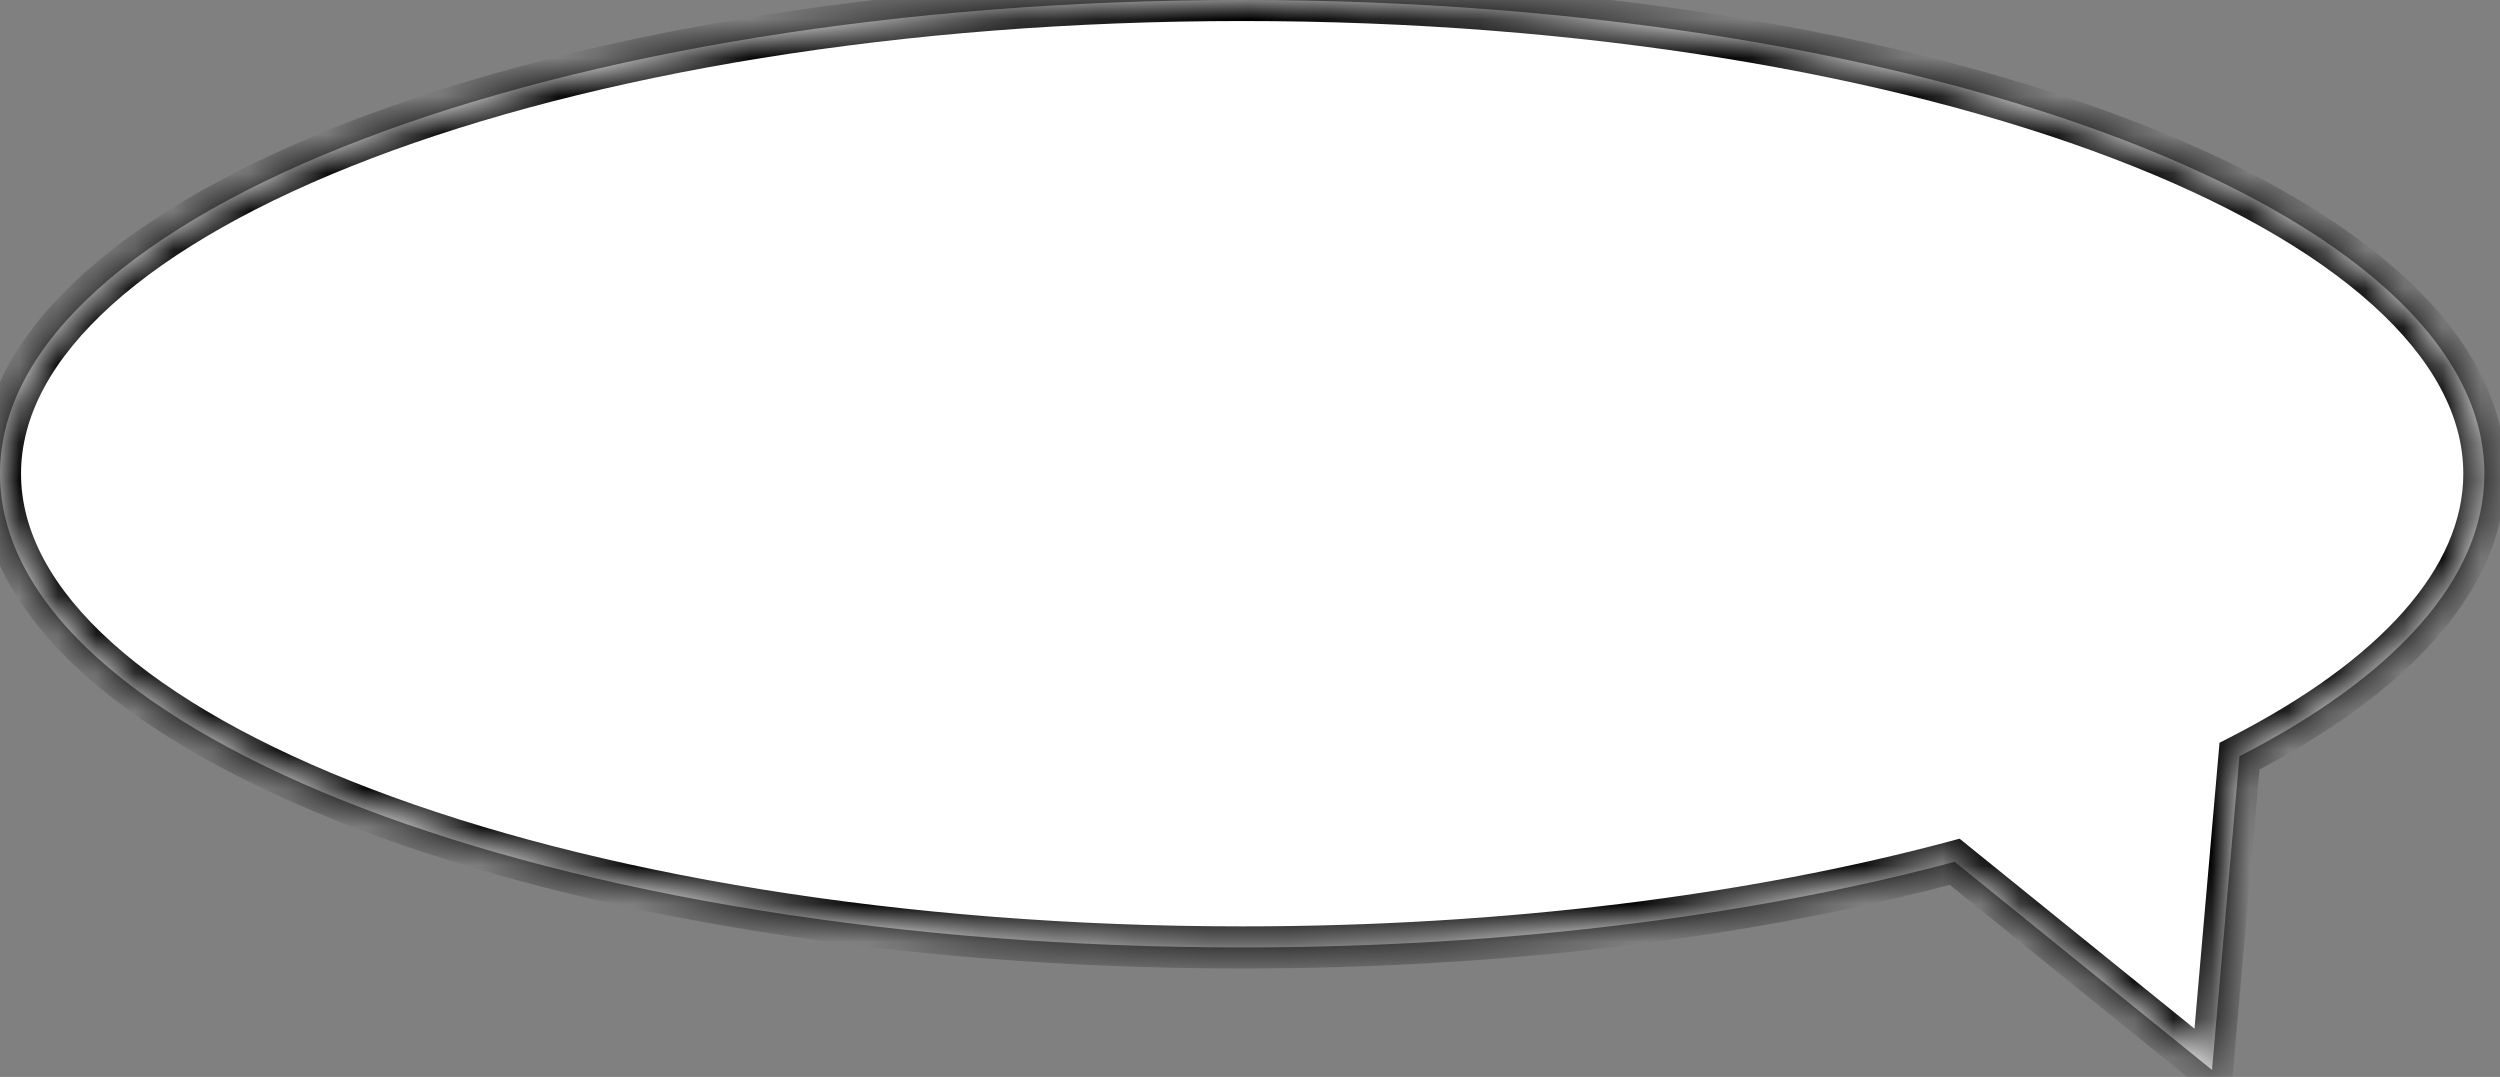
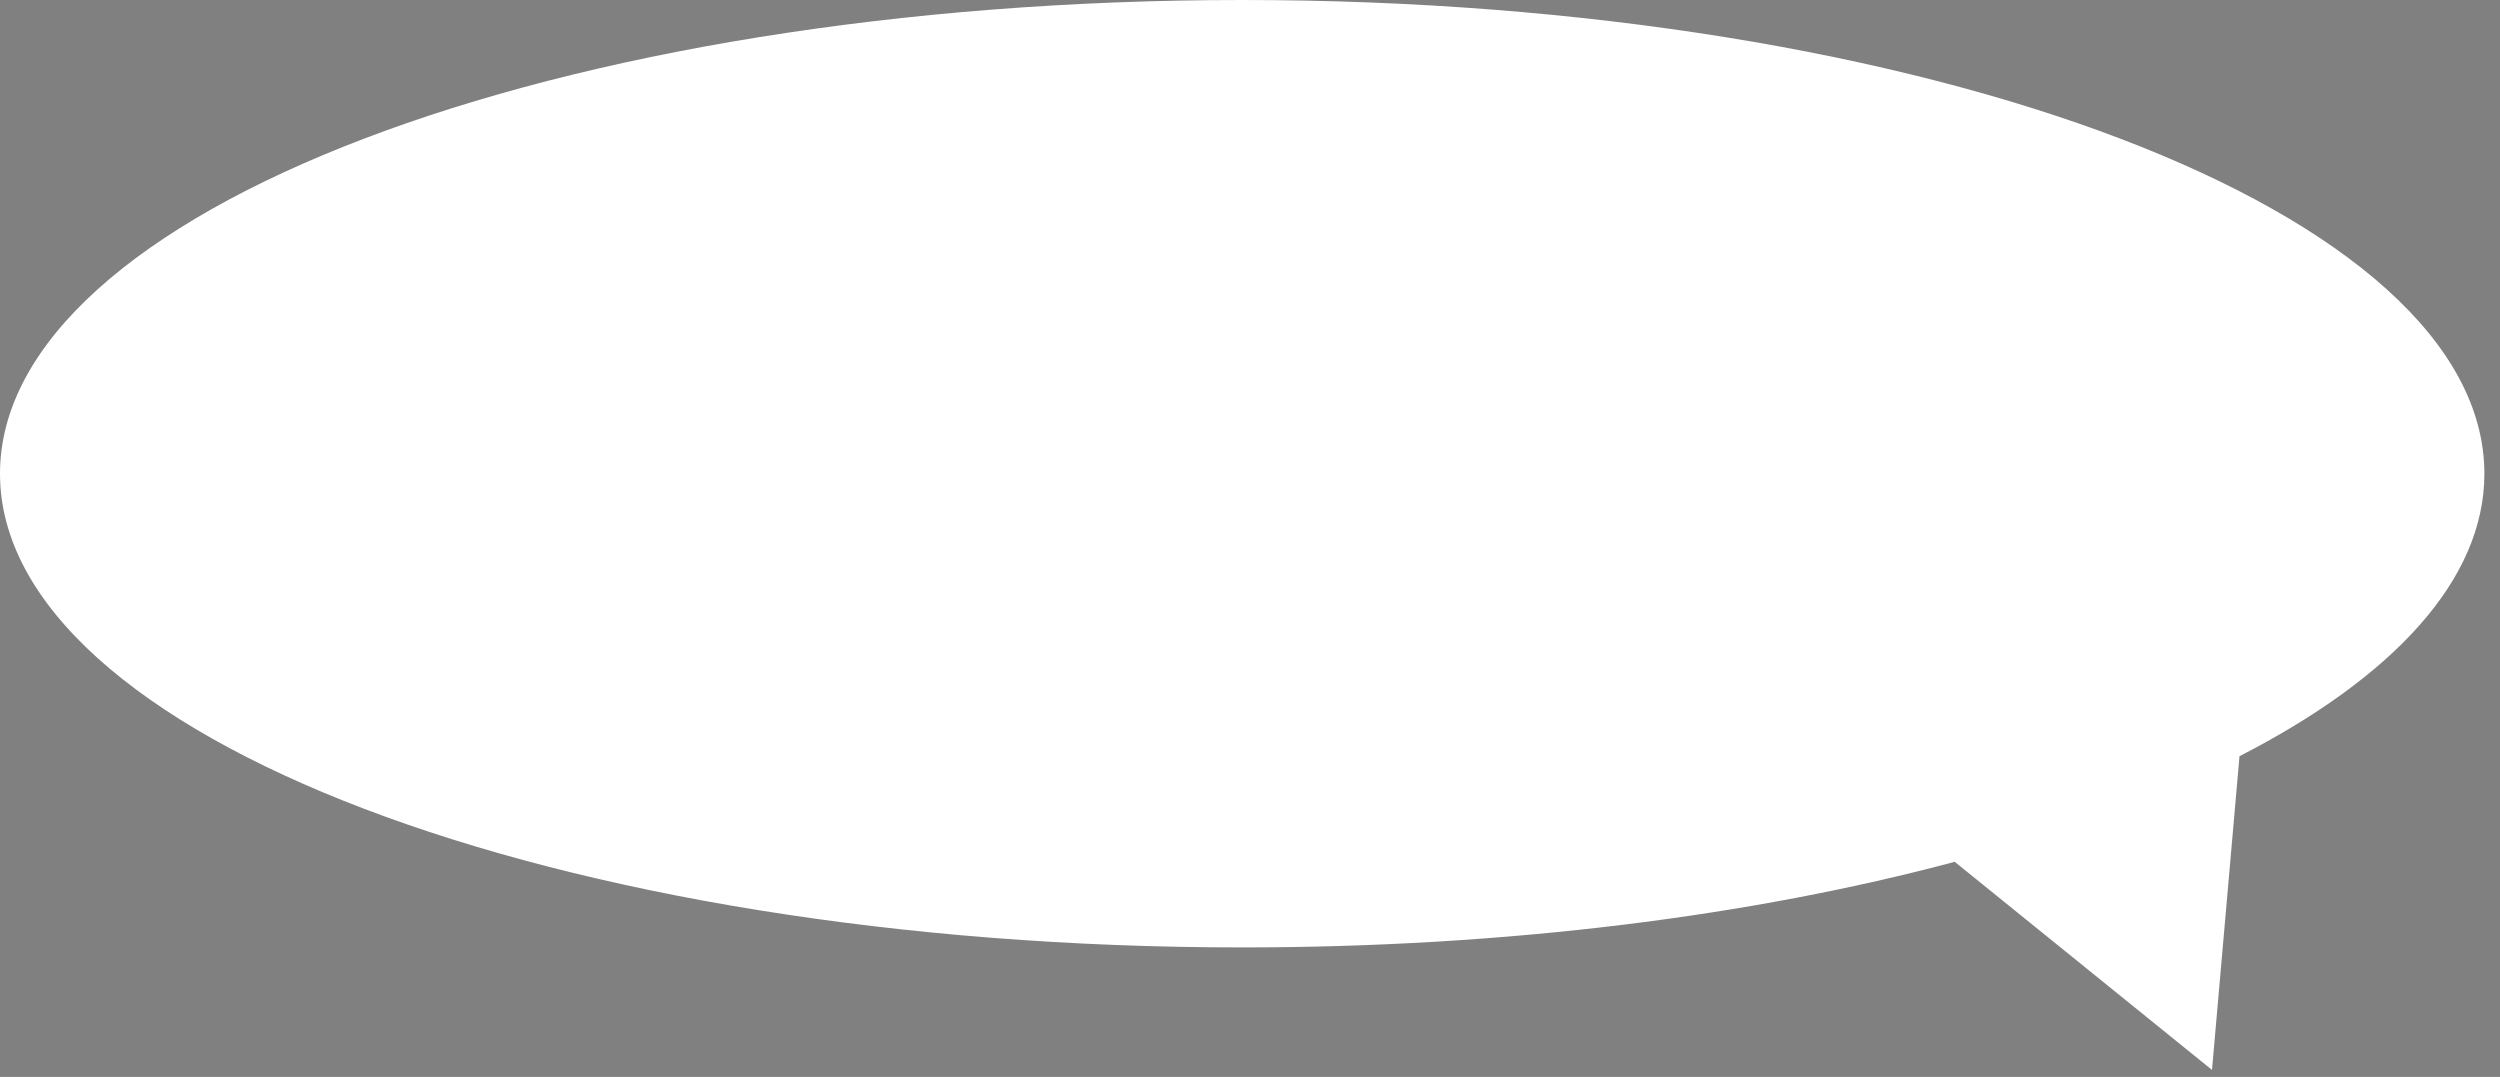
<svg xmlns="http://www.w3.org/2000/svg" width="65" height="28" viewBox="0 0 65 28" fill="none">
  <rect x="0" y="0" width="65" height="28" fill="#808080" stroke="none" />
  <mask id="path-1-inside-1_69_743" fill="white">
    <path fill-rule="evenodd" clip-rule="evenodd" d="M58.227 19.661C62.227 17.61 64.594 15.069 64.594 12.317C64.594 5.514 50.134 0 32.297 0C14.46 0 0 5.514 0 12.317C0 19.119 14.46 24.633 32.297 24.633C39.189 24.633 45.578 23.81 50.822 22.407L57.512 27.818L58.227 19.661Z" />
  </mask>
  <path fill-rule="evenodd" clip-rule="evenodd" d="M58.227 19.661C62.227 17.61 64.594 15.069 64.594 12.317C64.594 5.514 50.134 0 32.297 0C14.46 0 0 5.514 0 12.317C0 19.119 14.46 24.633 32.297 24.633C39.189 24.633 45.578 23.81 50.822 22.407L57.512 27.818L58.227 19.661Z" fill="white" />
-   <path d="M58.227 19.661L57.977 19.174L57.708 19.312L57.681 19.613L58.227 19.661ZM50.822 22.407L51.166 21.981L50.95 21.806L50.681 21.878L50.822 22.407ZM57.512 27.818L57.168 28.244L57.968 28.89L58.058 27.866L57.512 27.818ZM64.046 12.317C64.046 14.736 61.946 17.139 57.977 19.174L58.476 20.148C62.507 18.081 65.141 15.402 65.141 12.317H64.046ZM32.297 0.547C41.166 0.547 49.171 1.919 54.939 4.119C57.825 5.219 60.123 6.517 61.689 7.929C63.256 9.342 64.046 10.825 64.046 12.317H65.141C65.141 10.407 64.124 8.65 62.422 7.116C60.72 5.581 58.288 4.224 55.329 3.096C49.408 0.838 41.264 -0.547 32.297 -0.547V0.547ZM0.547 12.317C0.547 10.825 1.338 9.342 2.905 7.929C4.471 6.517 6.769 5.219 9.655 4.119C15.422 1.919 23.427 0.547 32.297 0.547V-0.547C23.329 -0.547 15.186 0.838 9.264 3.096C6.306 4.224 3.874 5.581 2.171 7.116C0.47 8.65 -0.547 10.407 -0.547 12.317H0.547ZM32.297 24.086C23.427 24.086 15.422 22.714 9.655 20.514C6.769 19.414 4.471 18.117 2.905 16.704C1.338 15.292 0.547 13.808 0.547 12.317H-0.547C-0.547 14.226 0.47 15.983 2.171 17.517C3.874 19.052 6.306 20.409 9.264 21.537C15.186 23.795 23.329 25.181 32.297 25.181V24.086ZM50.681 21.878C45.489 23.267 39.148 24.086 32.297 24.086V25.181C39.23 25.181 45.667 24.353 50.964 22.936L50.681 21.878ZM57.857 27.392L51.166 21.981L50.478 22.832L57.168 28.244L57.857 27.392ZM57.681 19.613L56.967 27.77L58.058 27.866L58.772 19.708L57.681 19.613Z" fill="black" mask="url(#path-1-inside-1_69_743)" />
</svg>